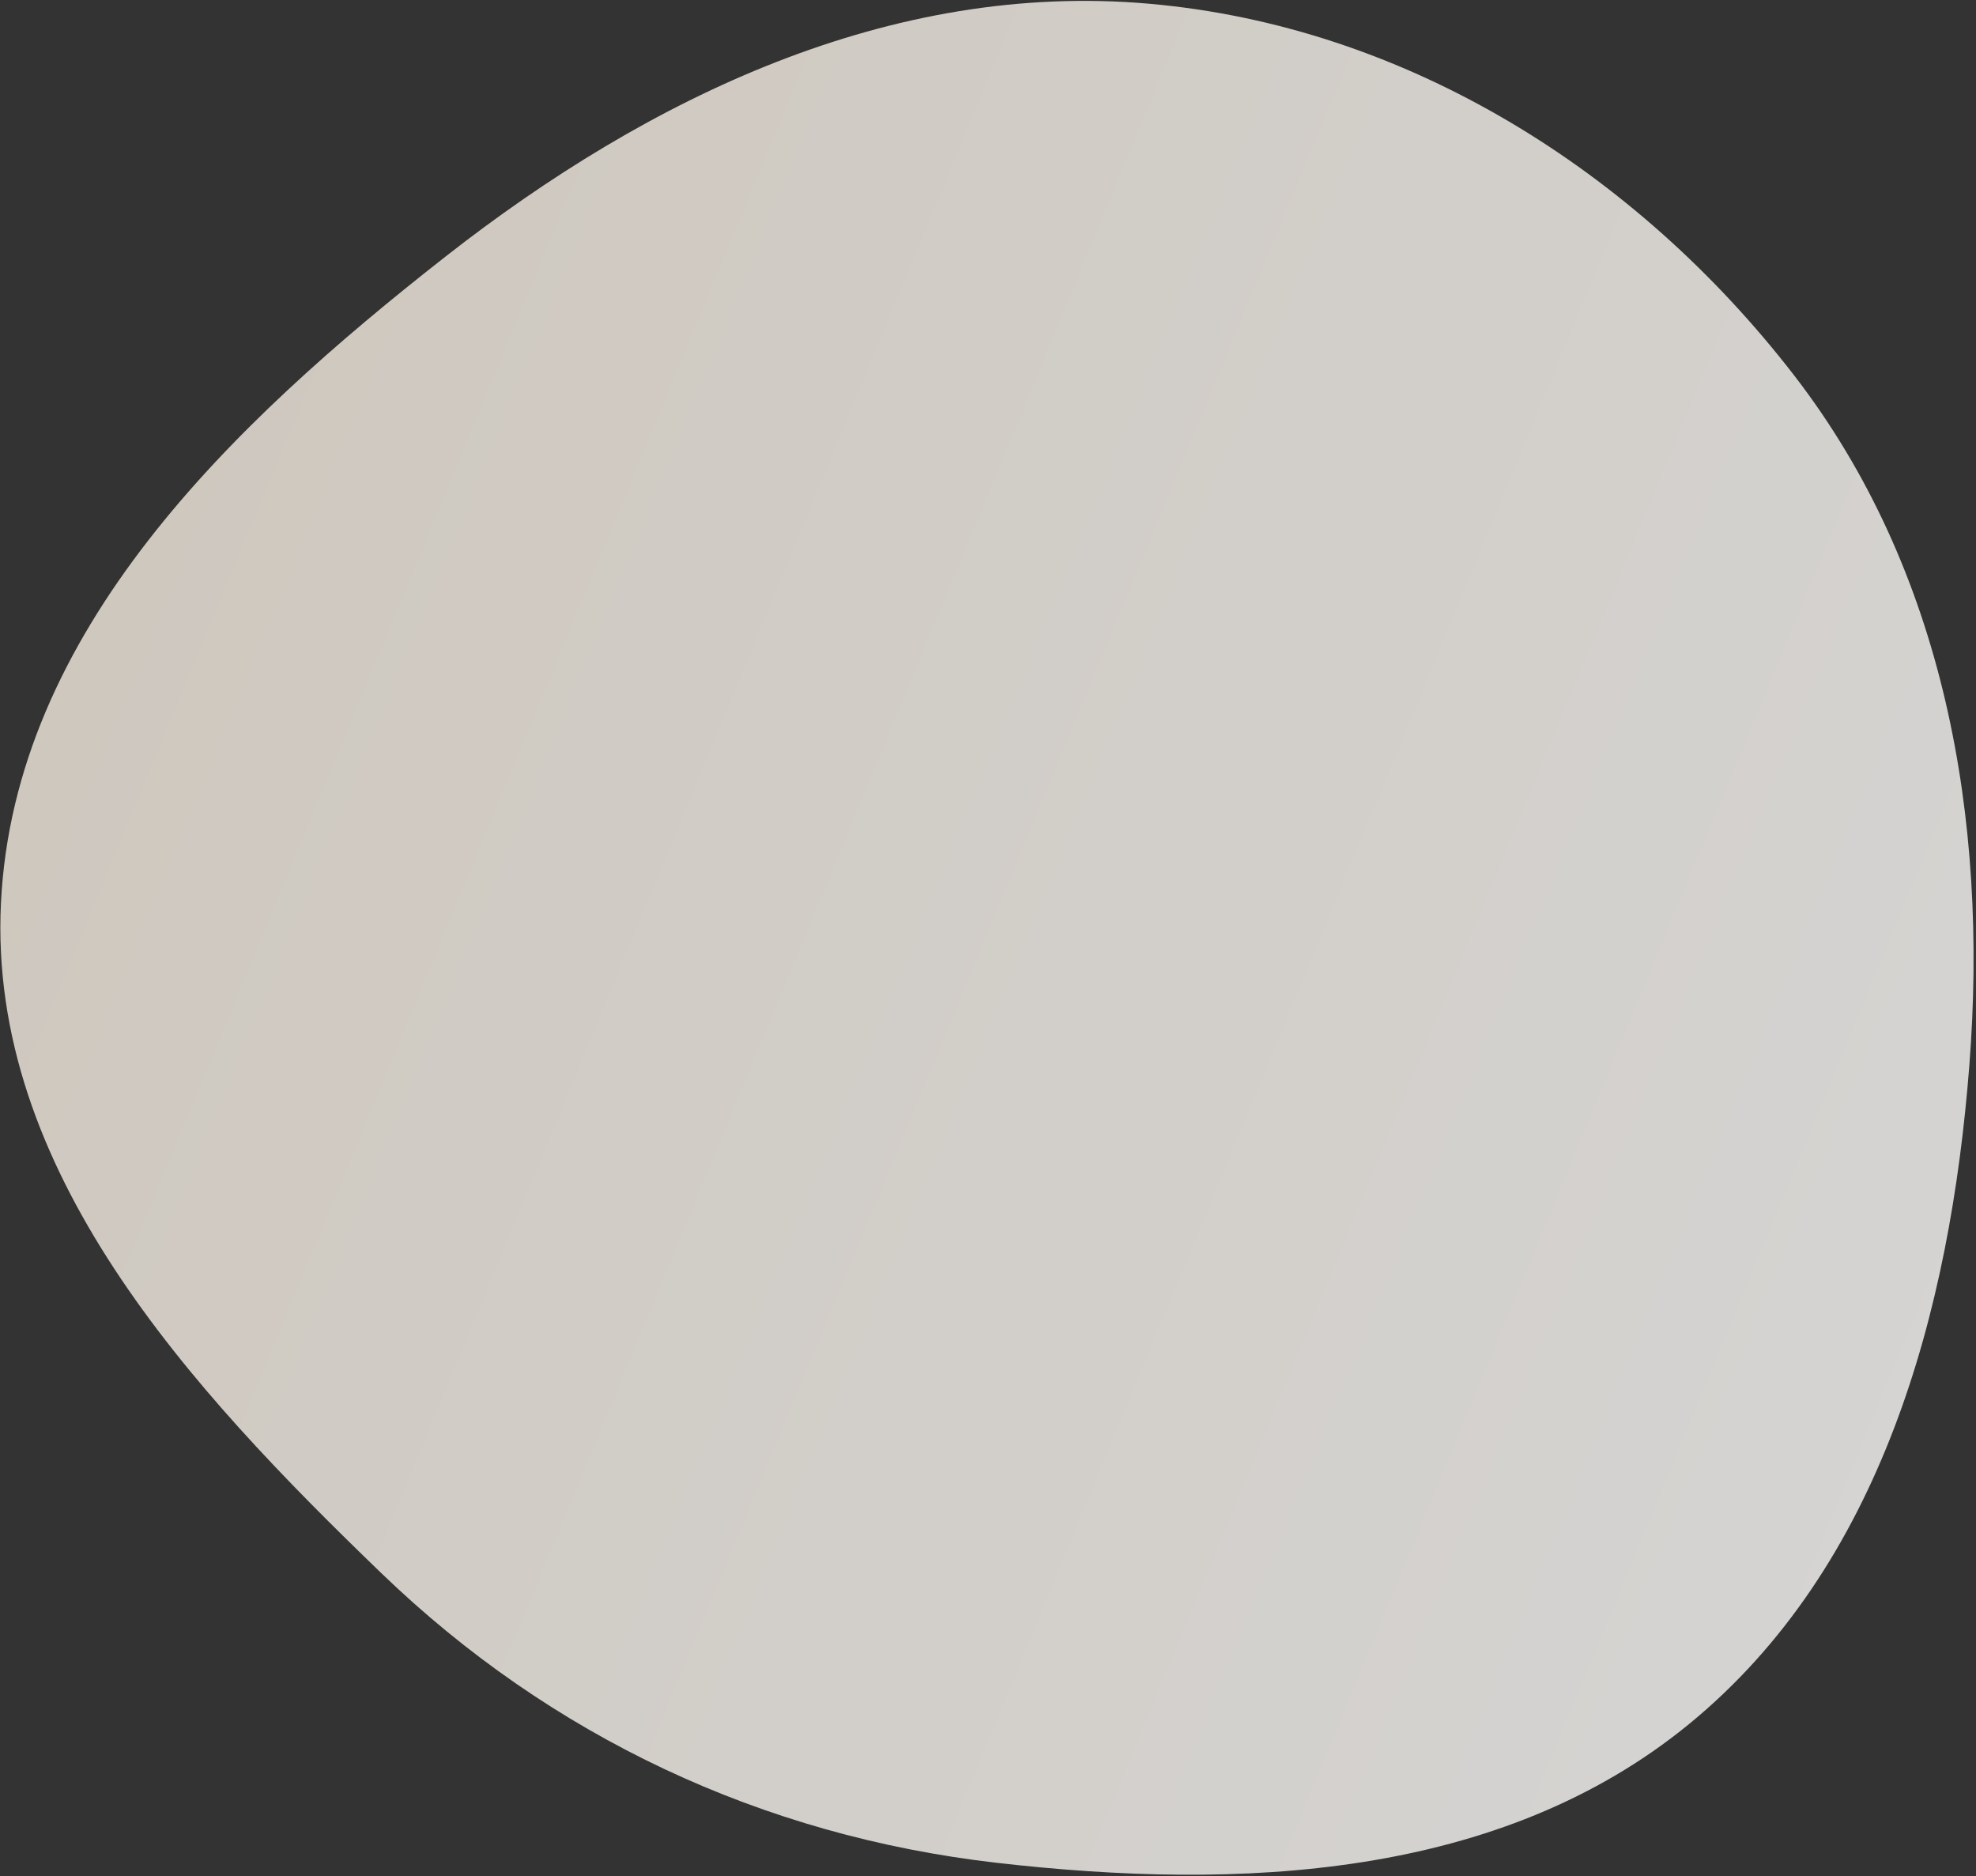
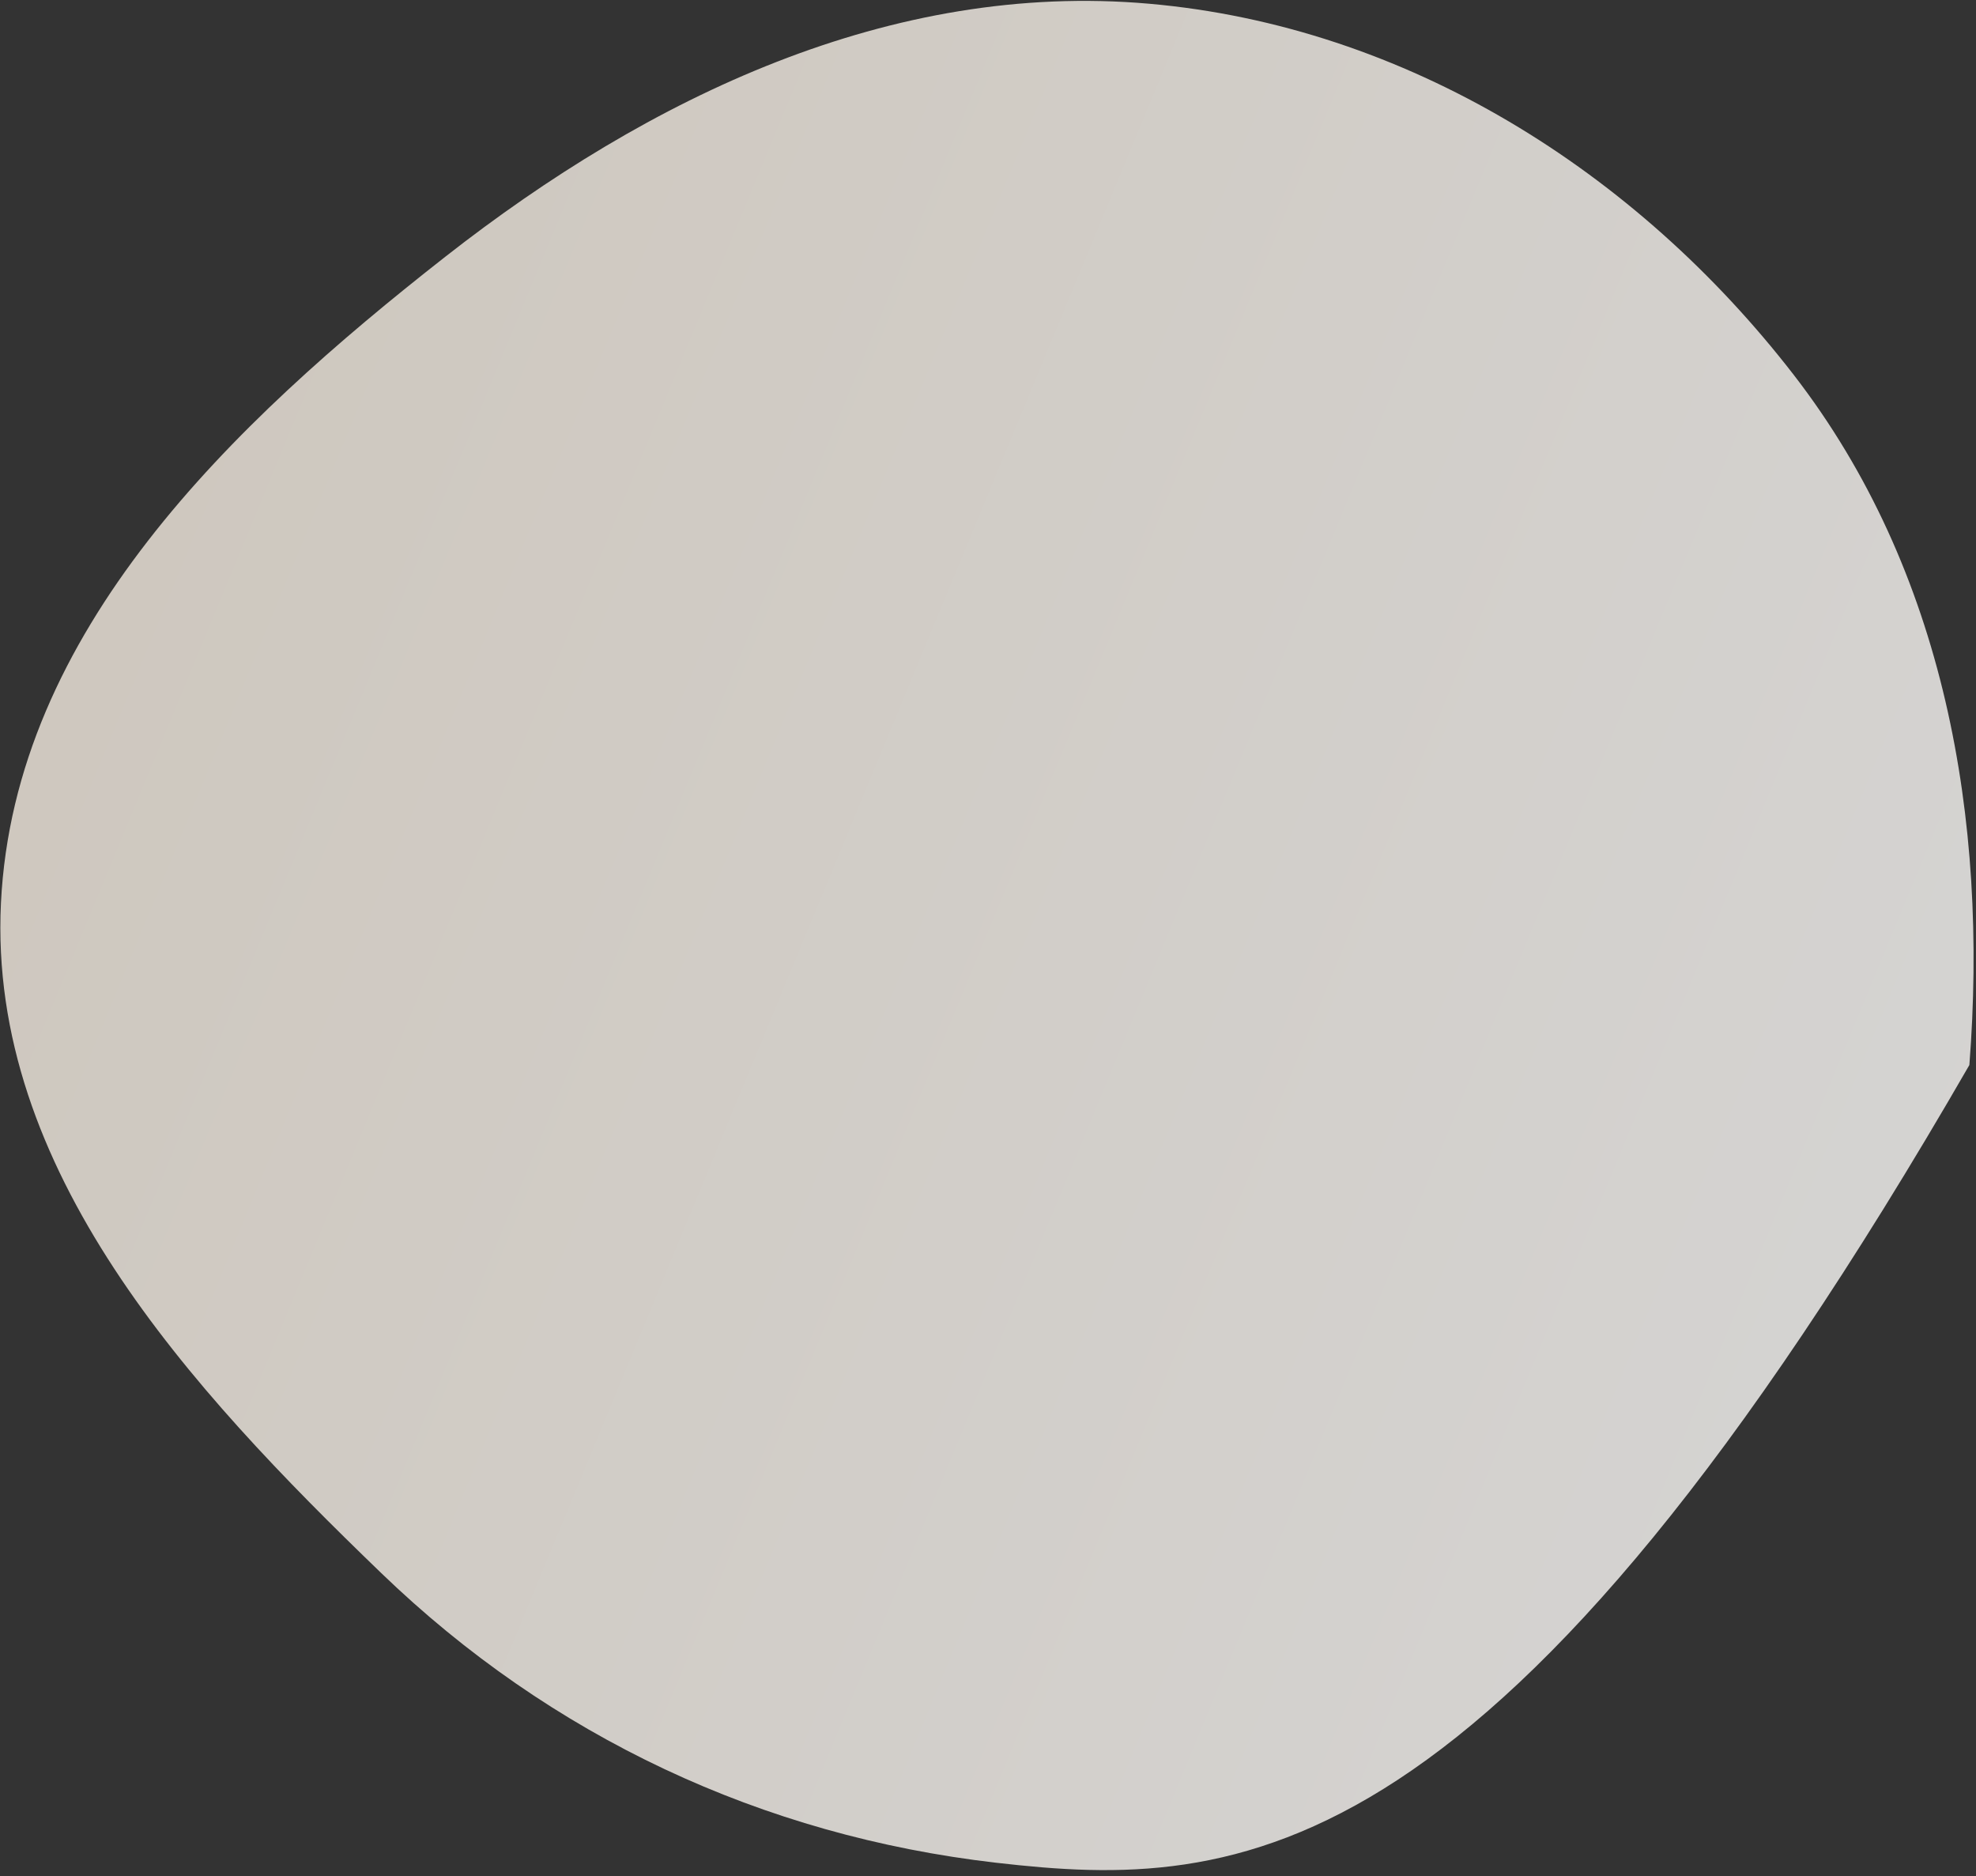
<svg xmlns="http://www.w3.org/2000/svg" width="611" height="580" viewBox="0 0 611 580" fill="none">
  <rect x="0" y="0" width="611" height="580" fill="#333333" stroke="none" />
-   <path opacity="0.8" fill-rule="evenodd" clip-rule="evenodd" d="M308.012 575.861C235.673 567.526 170.322 536.87 117.901 486.329C58.477 429.036 -3.721 361.623 0.295 279.177C4.383 195.236 71.56 131.165 137.724 79.347C200.796 29.95 275.485 -5.855 355.292 1.151C434.714 8.122 505.922 52.872 554.687 115.947C601.336 176.286 614.849 253.21 608.951 329.25C603.021 405.714 581.665 484.314 522.345 532.926C463.757 580.936 383.261 584.53 308.012 575.861Z" fill="url(#paint0_linear_4812_342)" />
+   <path opacity="0.8" fill-rule="evenodd" clip-rule="evenodd" d="M308.012 575.861C235.673 567.526 170.322 536.87 117.901 486.329C58.477 429.036 -3.721 361.623 0.295 279.177C4.383 195.236 71.56 131.165 137.724 79.347C200.796 29.95 275.485 -5.855 355.292 1.151C434.714 8.122 505.922 52.872 554.687 115.947C601.336 176.286 614.849 253.21 608.951 329.25C463.757 580.936 383.261 584.53 308.012 575.861Z" fill="url(#paint0_linear_4812_342)" />
  <defs>
    <linearGradient id="paint0_linear_4812_342" x1="762.539" y1="333.206" x2="36.237" y2="32.624" gradientUnits="userSpaceOnUse">
      <stop stop-color="white" />
      <stop offset="1" stop-color="#F5ECE0" />
    </linearGradient>
  </defs>
</svg>